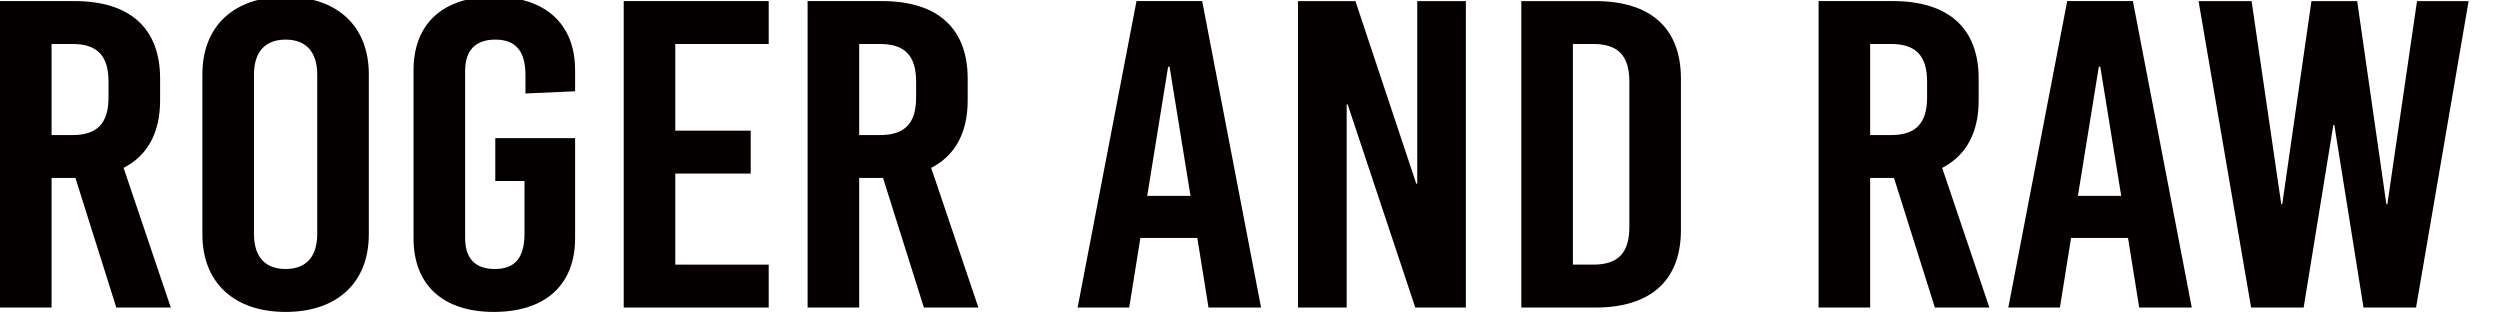
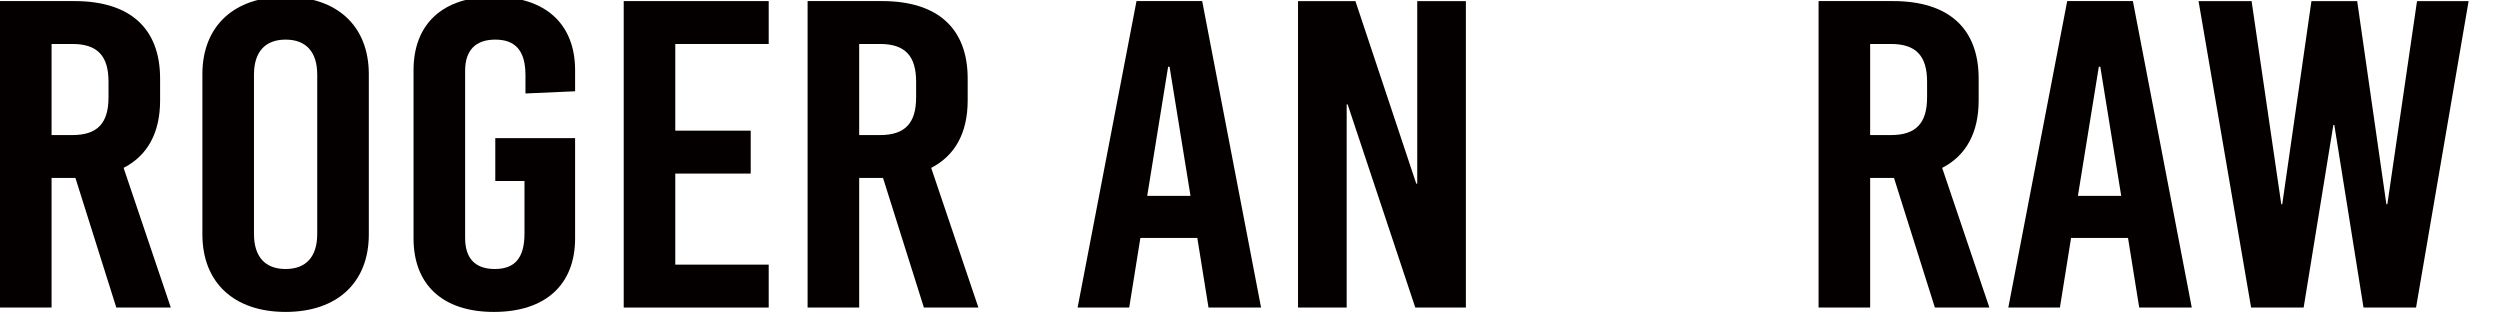
<svg xmlns="http://www.w3.org/2000/svg" xmlns:xlink="http://www.w3.org/1999/xlink" version="1.1" x="0px" y="0px" width="416px" height="52px" viewBox="108.564 338.146 416 52" enable-background="new 108.564 338.146 416 52" xml:space="preserve">
  <defs>
</defs>
  <g>
    <defs>
      <rect id="SVGID_1_" width="612.288" height="858.898" />
    </defs>
    <clipPath id="SVGID_2_">
      <use xlink:href="#SVGID_1_" overflow="visible" />
    </clipPath>
    <path clip-path="url(#SVGID_2_)" fill="#040000" d="M121.115,367.757h-3.968v21.564h-8.582v-50.993h12.387   c9.231,0,14.253,4.516,14.253,12.893v3.643c0,5.39-2.106,9.179-6.074,11.217l7.854,23.24h-9.068L121.115,367.757z M117.146,360.62   h3.483c4.13,0,5.991-1.967,5.991-6.268v-2.62c0-4.3-1.861-6.267-5.991-6.267h-3.483V360.62z" />
    <path clip-path="url(#SVGID_2_)" fill="#040000" d="M169.935,350.493v26.664c0,8.01-5.264,12.892-13.848,12.892   c-8.582,0-13.845-4.882-13.845-12.892v-26.664c0-8.014,5.263-12.893,13.845-12.893C164.671,337.6,169.935,342.479,169.935,350.493    M150.826,350.564v26.518c0,3.789,1.861,5.826,5.261,5.826c3.402,0,5.263-2.037,5.263-5.826v-26.518   c0-3.785-1.861-5.827-5.263-5.827C152.688,344.737,150.826,346.779,150.826,350.564" />
    <path clip-path="url(#SVGID_2_)" fill="#040000" d="M204.261,349.836v3.498l-8.26,0.366v-3.061c0-4.08-1.701-5.902-5.02-5.902   c-3.321,0-5.02,1.822-5.02,5.174v27.828c0,3.348,1.618,5.169,4.939,5.169c3.319,0,4.939-1.821,4.939-5.897v-8.742h-4.858v-7.141   h13.28v16.681c0,7.724-4.941,12.24-13.523,12.24c-8.503,0-13.361-4.516-13.361-12.24v-27.973c0-7.719,4.858-12.236,13.361-12.236   C199.32,337.6,204.261,342.117,204.261,349.836" />
    <polygon clip-path="url(#SVGID_2_)" fill="#040000" points="220.93,345.465 220.93,359.888 233.482,359.888 233.482,367.029    220.93,367.029 220.93,382.181 236.476,382.181 236.476,389.322 212.35,389.322 212.35,338.328 236.476,338.328 236.476,345.465     " />
    <path clip-path="url(#SVGID_2_)" fill="#040000" d="M255.5,367.757h-3.968v21.564h-8.584v-50.993h12.389   c9.229,0,14.249,4.516,14.249,12.893v3.643c0,5.39-2.104,9.179-6.072,11.217l7.856,23.24h-9.07L255.5,367.757z M251.532,360.62   h3.481c4.13,0,5.993-1.967,5.993-6.268v-2.62c0-4.3-1.863-6.267-5.993-6.267h-3.481V360.62z" />
    <path clip-path="url(#SVGID_2_)" fill="#040000" d="M309.66,389.321l-1.863-11.583h-9.474l-1.859,11.583h-8.585l9.799-50.993h10.93   l9.798,50.993H309.66z M299.458,370.743h7.208l-3.486-21.49h-0.241L299.458,370.743z" />
    <polygon clip-path="url(#SVGID_2_)" fill="#040000" points="344.067,389.322 332.813,355.521 332.651,355.521 332.651,389.322    324.554,389.322 324.554,338.329 334.106,338.329 344.229,368.706 344.392,368.706 344.392,338.329 352.485,338.329    352.485,389.322  " />
-     <path clip-path="url(#SVGID_2_)" fill="#040000" d="M374.021,338.329c9.229,0,14.249,4.516,14.249,12.892v25.204   c0,8.38-5.021,12.897-14.249,12.897h-12.307v-50.993H374.021z M370.294,382.181h3.402c4.13,0,5.993-1.967,5.993-6.263v-24.185   c0-4.3-1.863-6.268-5.993-6.268h-3.402V382.181z" />
    <path clip-path="url(#SVGID_2_)" fill="#040000" d="M423.726,367.757h-3.969v21.564h-8.584v-50.993h12.39   c9.229,0,14.249,4.516,14.249,12.893v3.643c0,5.39-2.104,9.179-6.072,11.217l7.856,23.24h-9.07L423.726,367.757z M419.757,360.62   h3.481c4.13,0,5.993-1.967,5.993-6.268v-2.62c0-4.3-1.863-6.267-5.993-6.267h-3.481V360.62z" />
    <path clip-path="url(#SVGID_2_)" fill="#040000" d="M464.529,389.321l-1.863-11.583h-9.475l-1.858,11.583h-8.585l9.799-50.993   h10.93l9.798,50.993H464.529z M454.327,370.743h7.208l-3.482-21.49h-0.245L454.327,370.743z" />
    <polygon clip-path="url(#SVGID_2_)" fill="#040000" points="501.852,389.322 496.994,358.945 496.832,358.945 491.891,389.322    483.148,389.322 474.402,338.329 483.228,338.329 488.169,372.128 488.331,372.128 493.188,338.329 500.8,338.329 505.656,372.128    505.819,372.128 510.756,338.329 519.341,338.329 510.594,389.322  " />
  </g>
</svg>